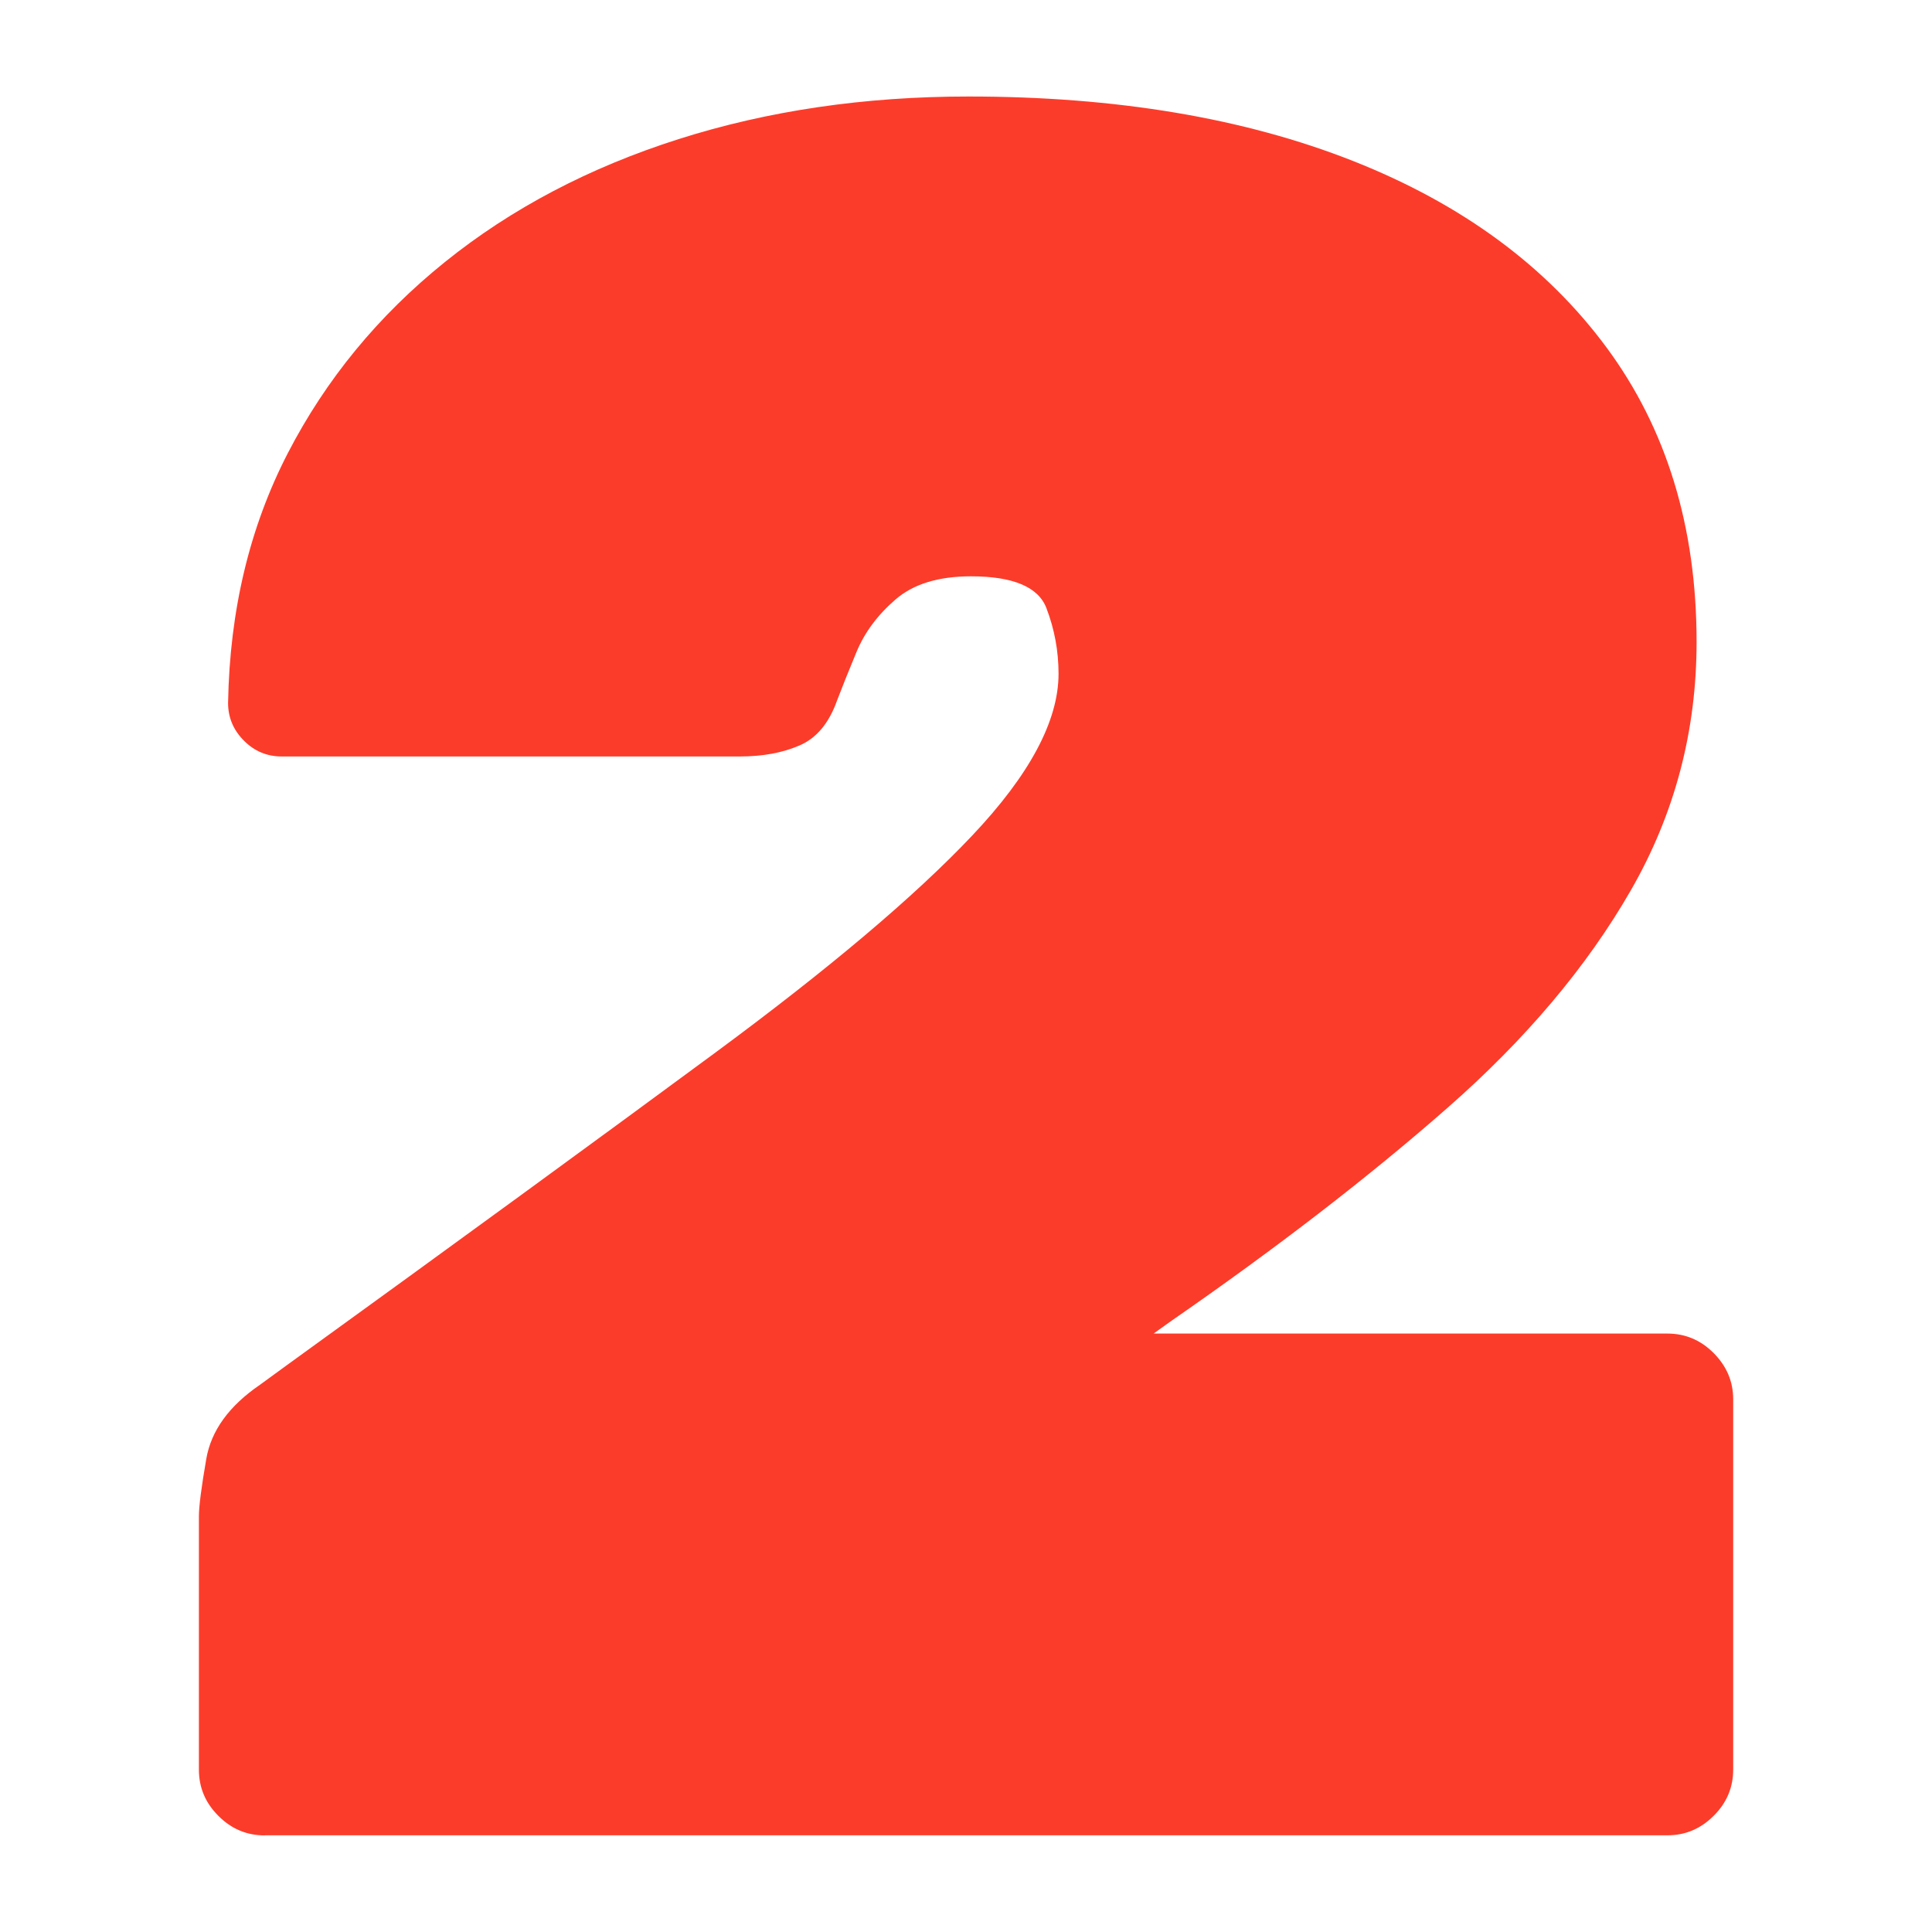
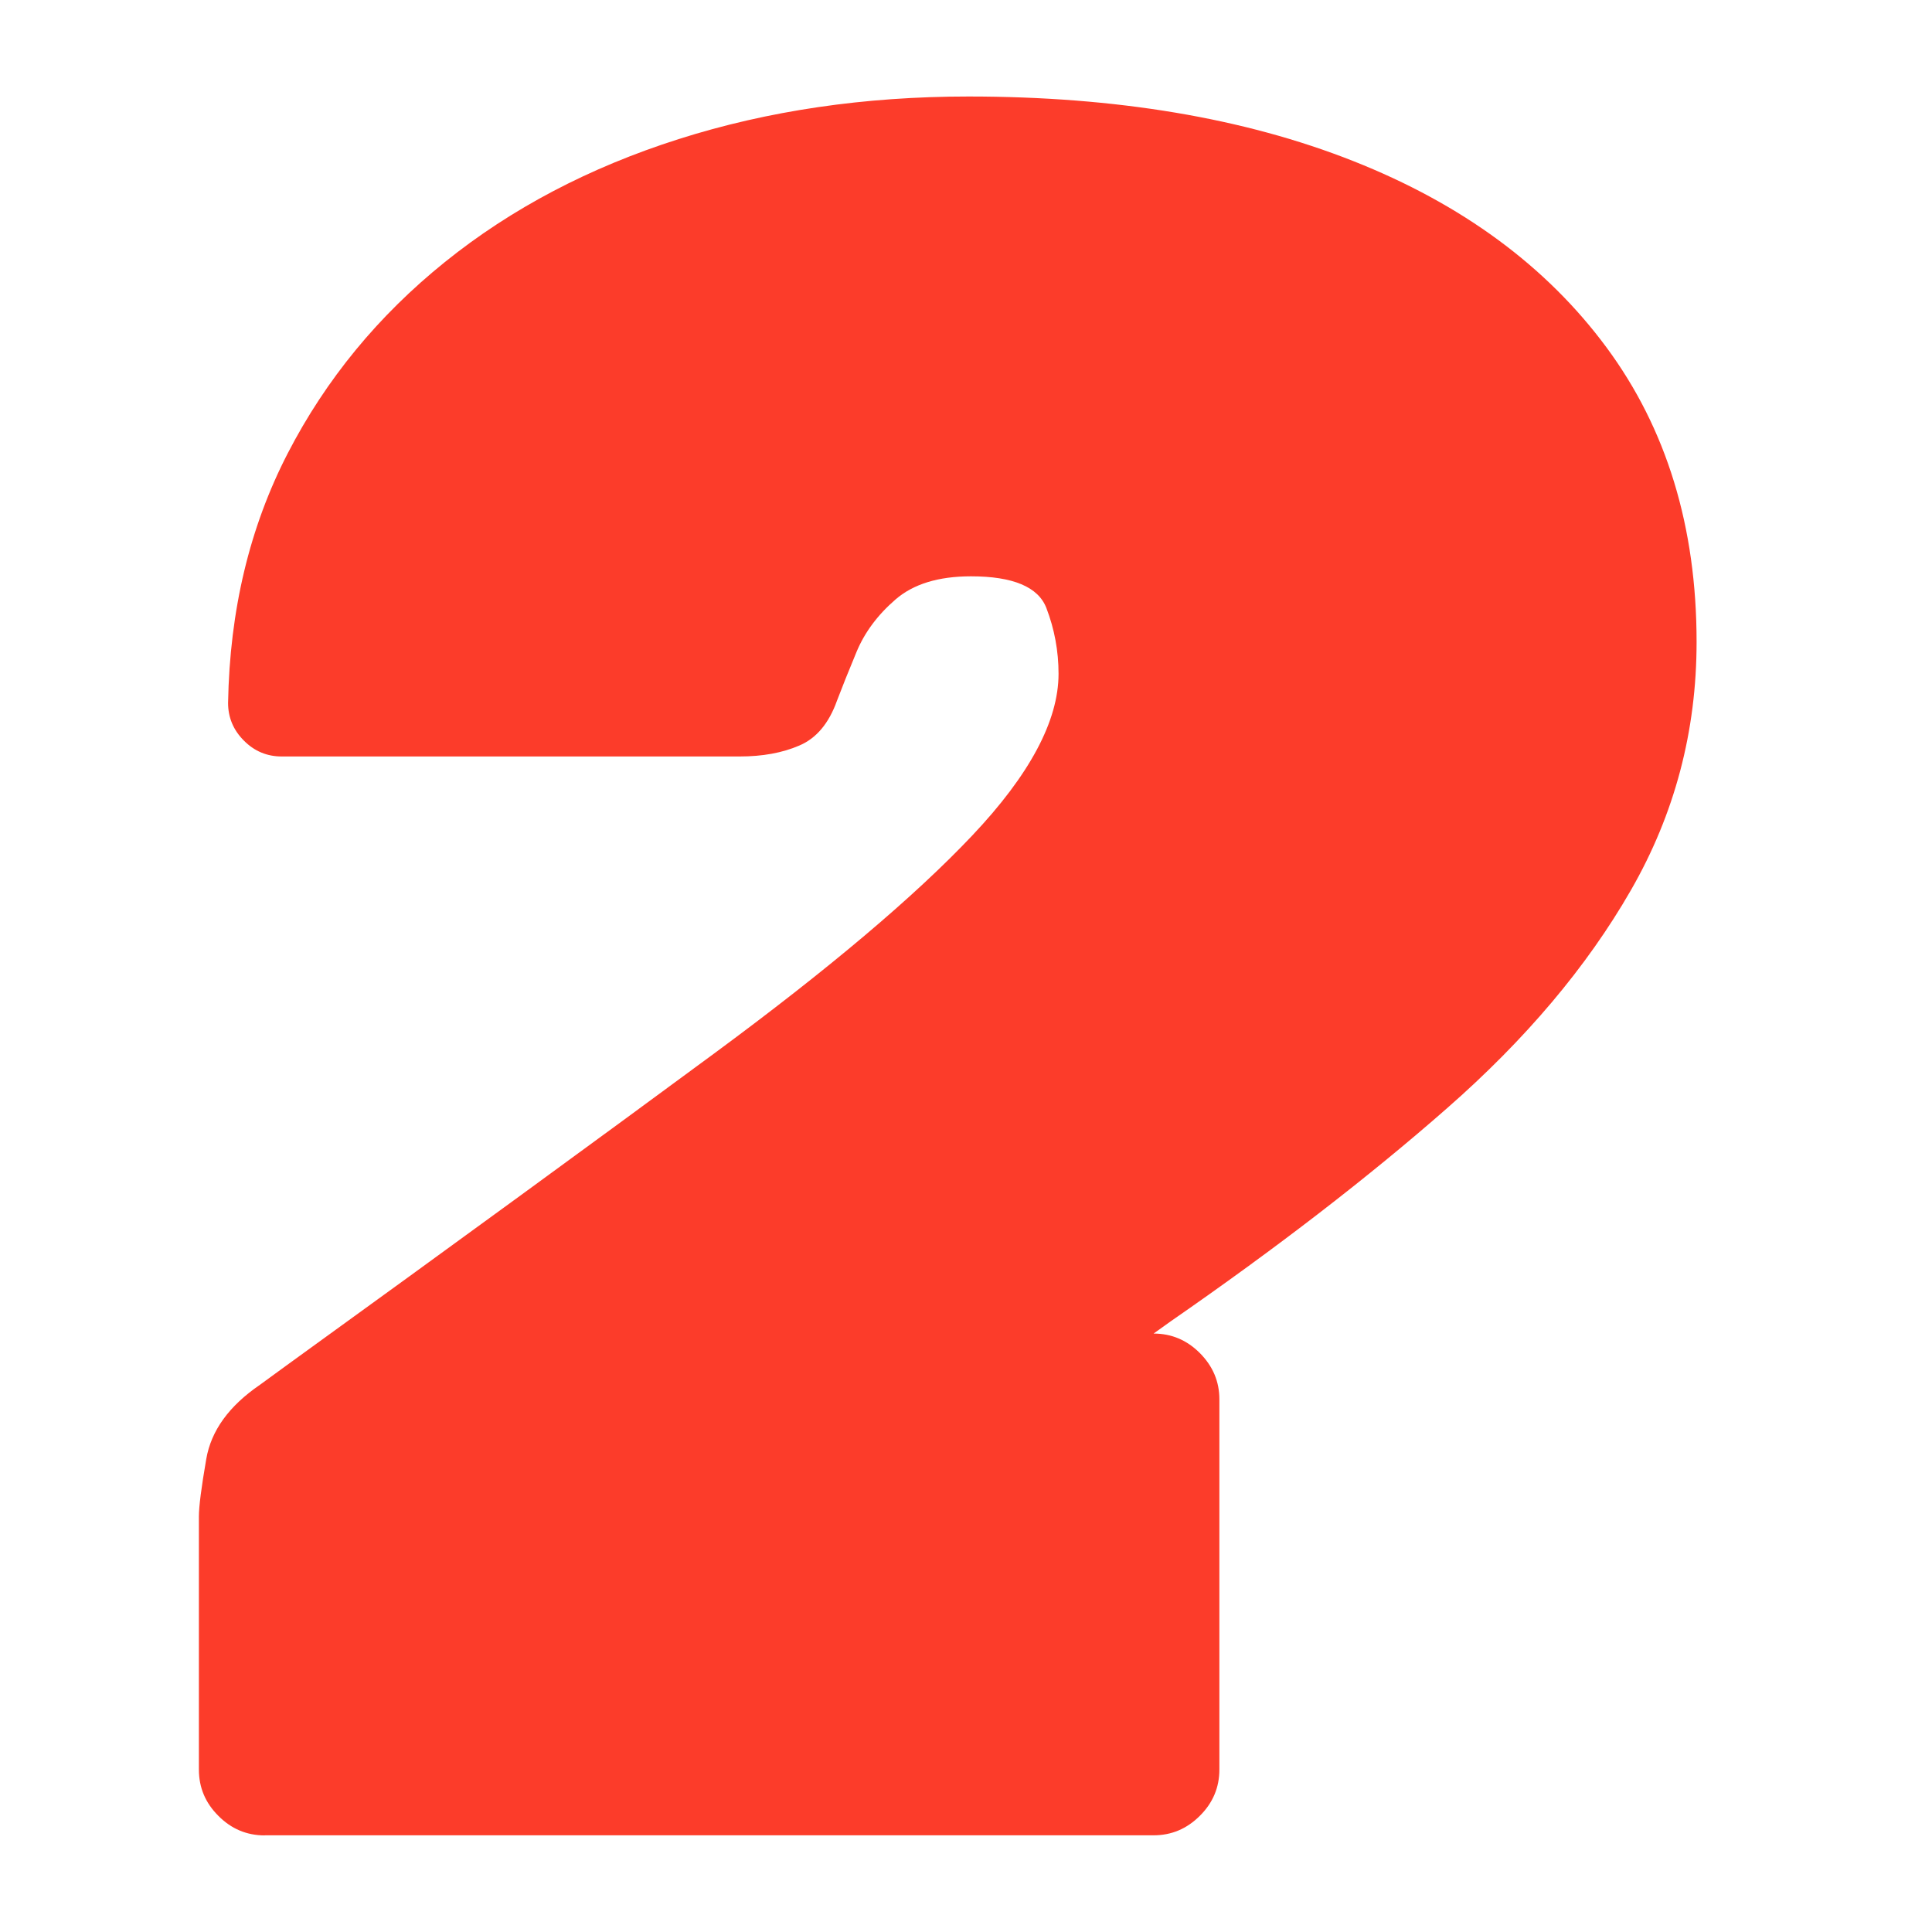
<svg xmlns="http://www.w3.org/2000/svg" id="Layer_1" version="1.1" viewBox="0 0 200 200">
  <defs>
    <style>
      .st0 {
        fill: #fc3c2a;
      }
    </style>
  </defs>
-   <path class="st0" d="M27.4,190c-1.85,0-3.45-.67-4.79-2.02-1.35-1.34-2.02-2.94-2.02-4.79v-26.22c0-1.01.25-2.98.76-5.92.5-2.94,2.35-5.5,5.55-7.69l2.77-2.02c17.65-12.77,32.39-23.53,44.24-32.27,11.85-8.74,20.76-16.26,26.72-22.56,5.96-6.3,8.95-11.89,8.95-16.76,0-2.35-.42-4.62-1.26-6.81-.84-2.18-3.45-3.28-7.81-3.28-3.36,0-5.97.8-7.81,2.4-1.85,1.6-3.19,3.4-4.03,5.42-.84,2.02-1.51,3.7-2.02,5.04-.84,2.36-2.14,3.91-3.91,4.66-1.76.76-3.82,1.13-6.18,1.13H29.16c-1.51,0-2.82-.54-3.91-1.64-1.09-1.09-1.64-2.39-1.64-3.91.17-9.58,2.23-18.19,6.18-25.84,3.95-7.65,9.37-14.24,16.26-19.79,6.89-5.55,14.96-9.79,24.2-12.73,9.24-2.94,19.24-4.41,30-4.41,15.29,0,28.57,2.23,39.83,6.68,11.26,4.45,20,10.88,26.22,19.29,6.22,8.41,9.33,18.57,9.33,30.5,0,9.24-2.27,17.82-6.81,25.71-4.54,7.9-10.88,15.42-19.03,22.56-8.15,7.15-17.69,14.5-28.61,22.06l-1.76,1.26h53.19c1.85,0,3.44.67,4.79,2.02,1.34,1.35,2.02,2.94,2.02,4.79v38.32c0,1.85-.67,3.45-2.02,4.79-1.35,1.35-2.94,2.02-4.79,2.02H27.4Z" />
+   <path class="st0" d="M27.4,190c-1.85,0-3.45-.67-4.79-2.02-1.35-1.34-2.02-2.94-2.02-4.79v-26.22c0-1.01.25-2.98.76-5.92.5-2.94,2.35-5.5,5.55-7.69l2.77-2.02c17.65-12.77,32.39-23.53,44.24-32.27,11.85-8.74,20.76-16.26,26.72-22.56,5.96-6.3,8.95-11.89,8.95-16.76,0-2.35-.42-4.62-1.26-6.81-.84-2.18-3.45-3.28-7.81-3.28-3.36,0-5.97.8-7.81,2.4-1.85,1.6-3.19,3.4-4.03,5.42-.84,2.02-1.51,3.7-2.02,5.04-.84,2.36-2.14,3.91-3.91,4.66-1.76.76-3.82,1.13-6.18,1.13H29.16c-1.51,0-2.82-.54-3.91-1.64-1.09-1.09-1.64-2.39-1.64-3.91.17-9.58,2.23-18.19,6.18-25.84,3.95-7.65,9.37-14.24,16.26-19.79,6.89-5.55,14.96-9.79,24.2-12.73,9.24-2.94,19.24-4.41,30-4.41,15.29,0,28.57,2.23,39.83,6.68,11.26,4.45,20,10.88,26.22,19.29,6.22,8.41,9.33,18.57,9.33,30.5,0,9.24-2.27,17.82-6.81,25.71-4.54,7.9-10.88,15.42-19.03,22.56-8.15,7.15-17.69,14.5-28.61,22.06l-1.76,1.26c1.85,0,3.44.67,4.79,2.02,1.34,1.35,2.02,2.94,2.02,4.79v38.32c0,1.85-.67,3.45-2.02,4.79-1.35,1.35-2.94,2.02-4.79,2.02H27.4Z" />
</svg>